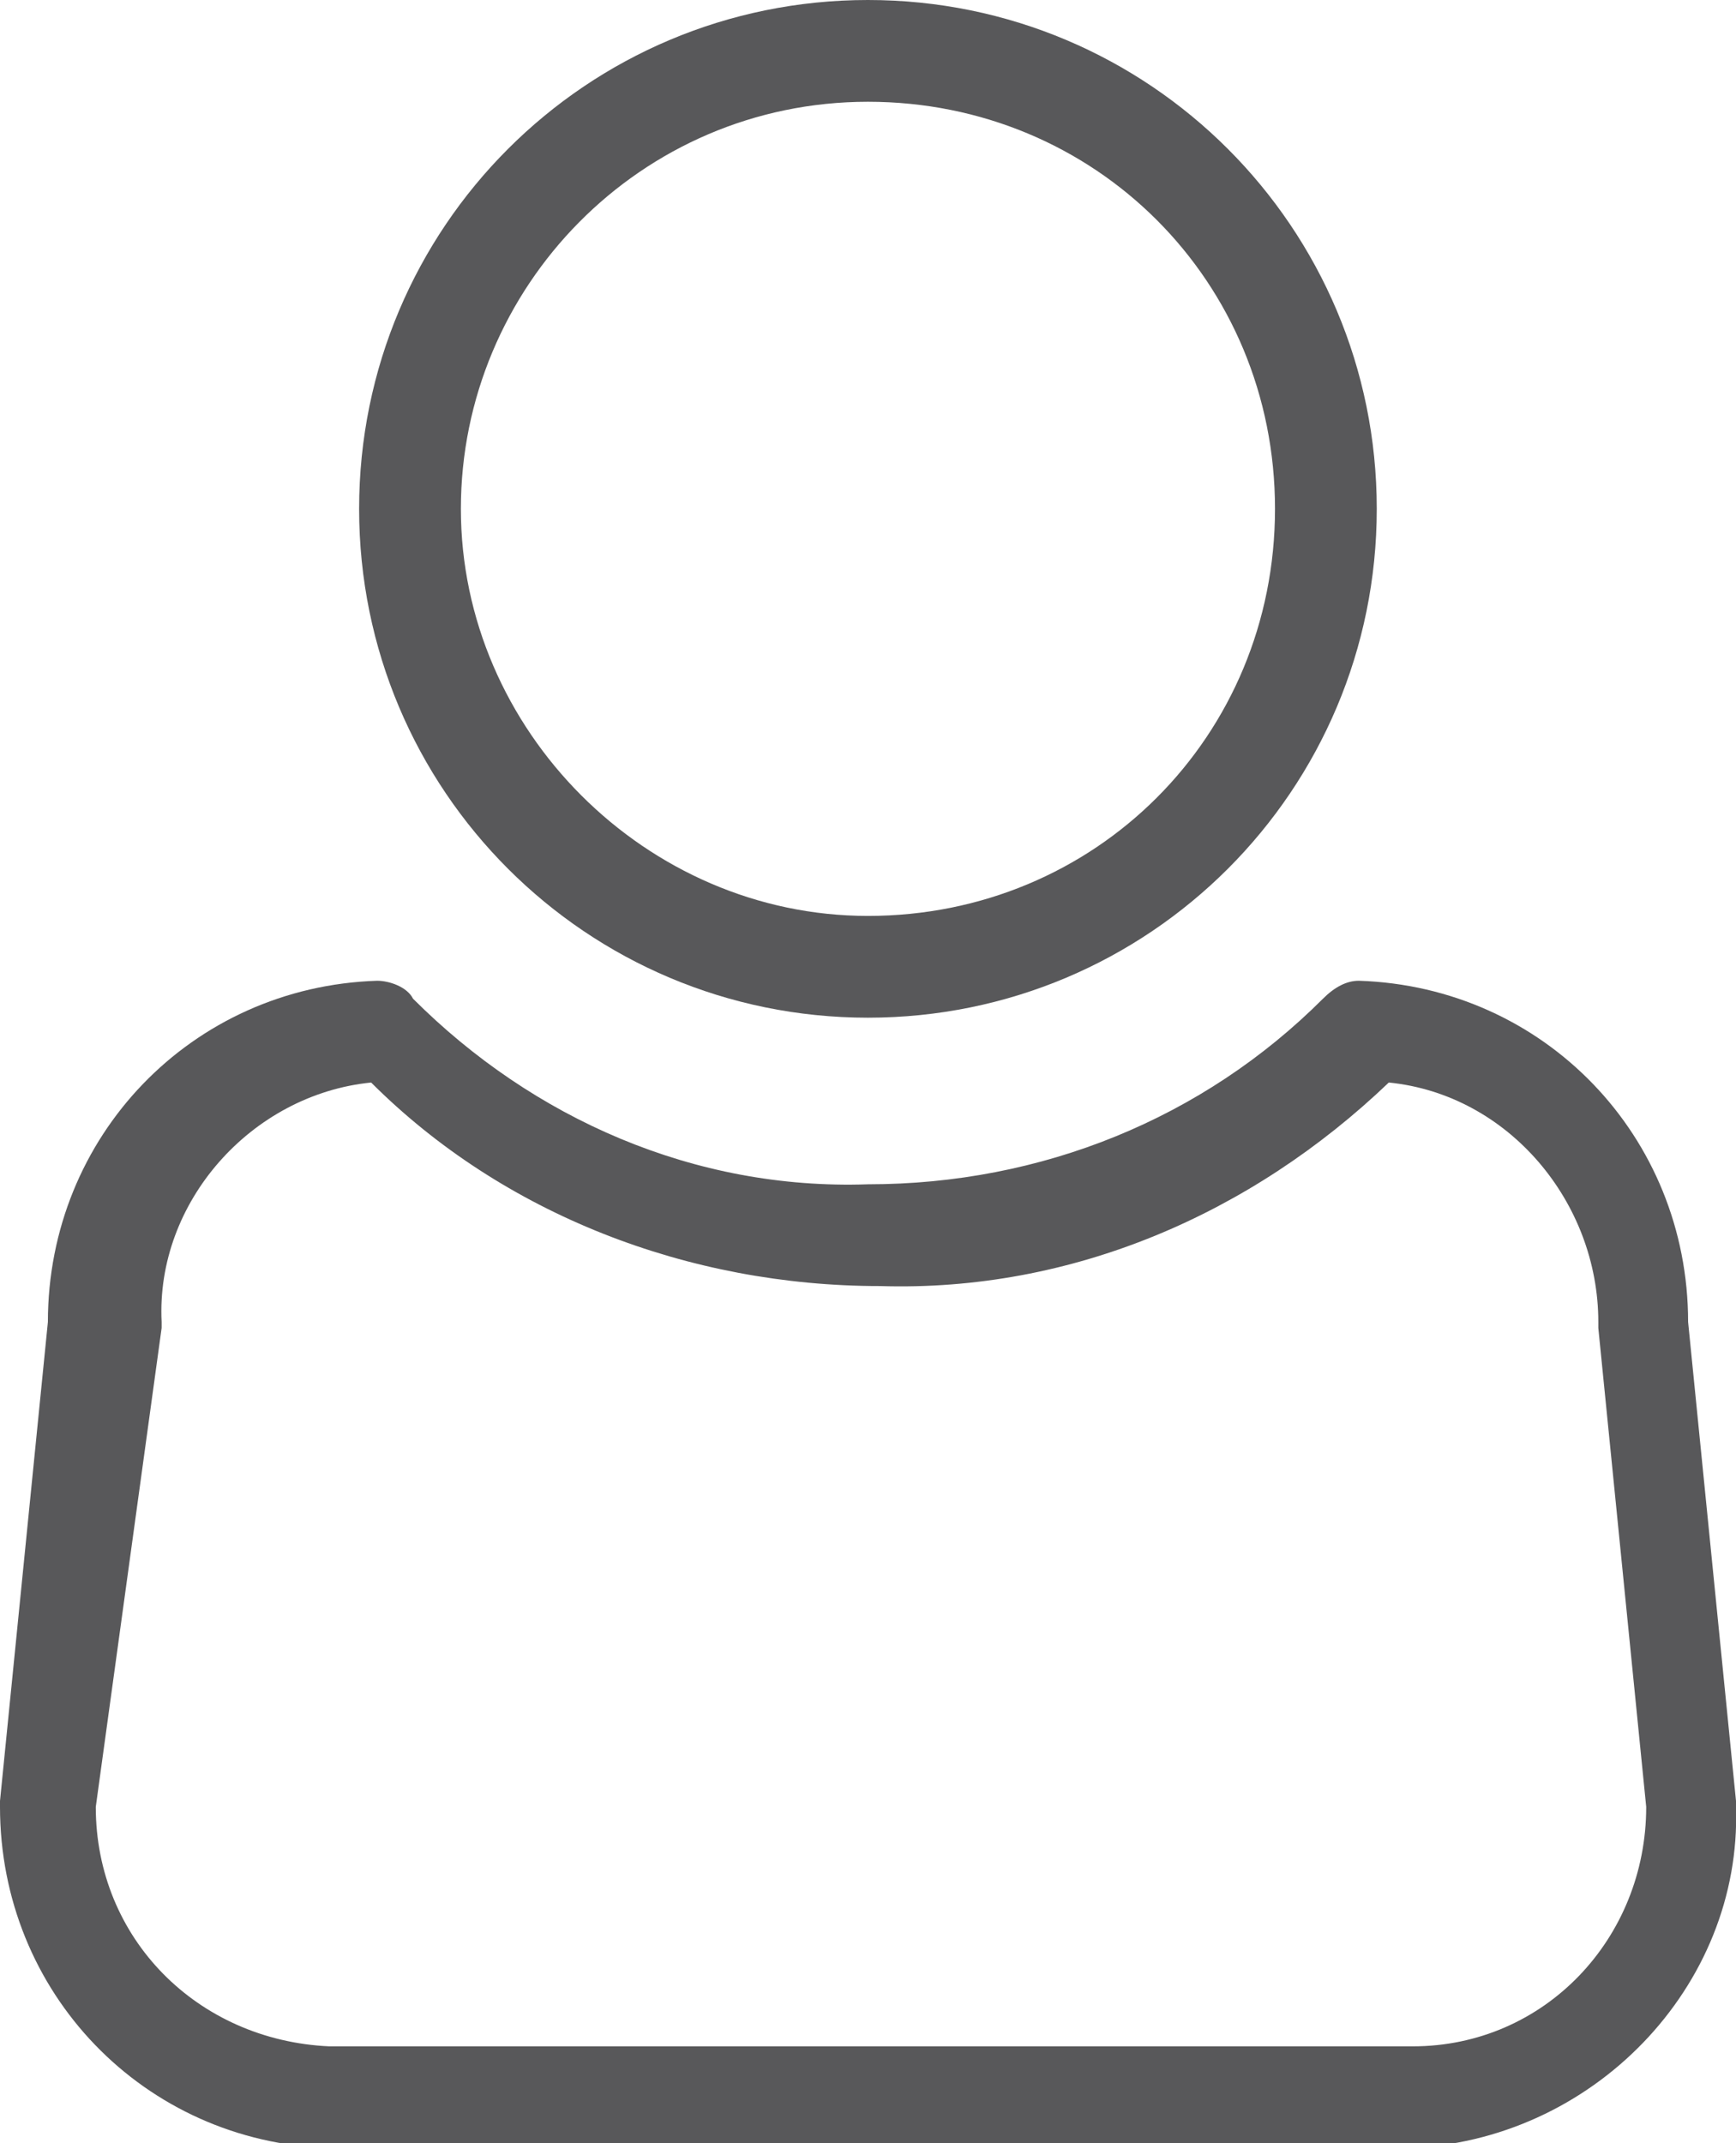
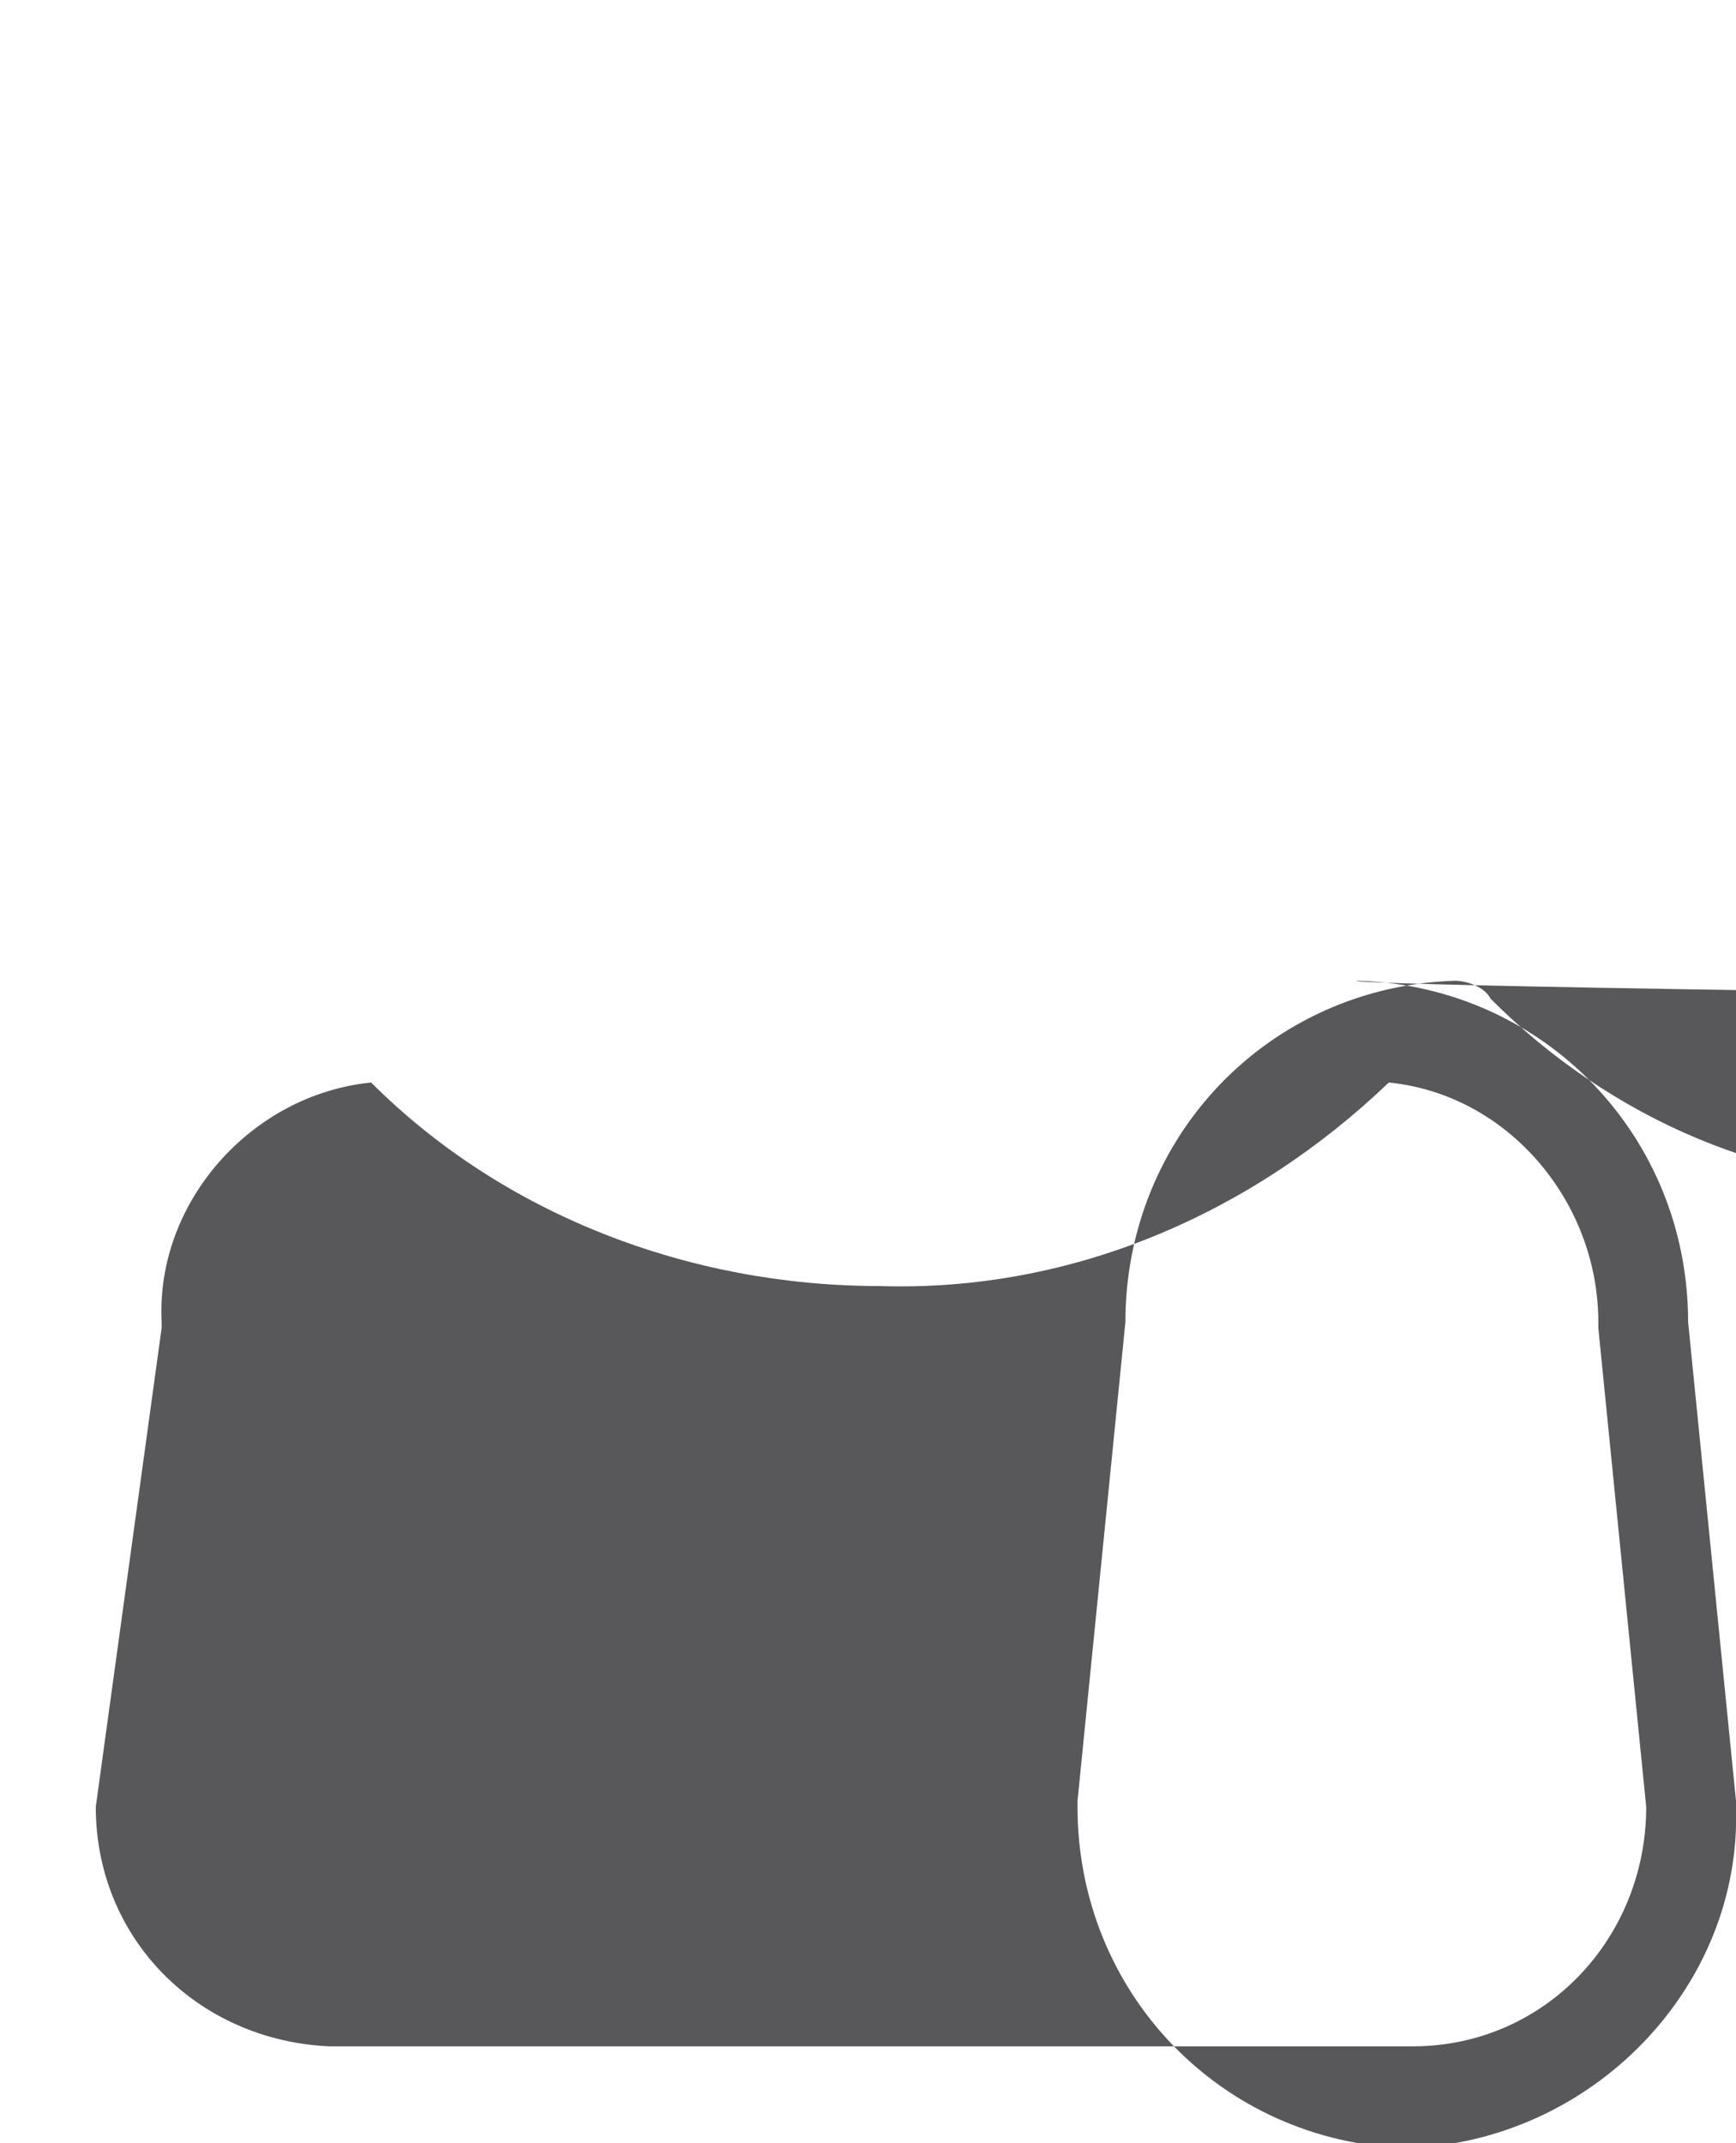
<svg xmlns="http://www.w3.org/2000/svg" version="1.1" id="Ebene_1" x="0px" y="0px" viewBox="0 0 29 35.8" style="enable-background:new 0 0 29 35.8;" xml:space="preserve">
  <style type="text/css">
	.st0{fill:#58585A;}
</style>
  <g id="Gruppe_108" transform="translate(5.999)">
-     <path id="Pfad_88" class="st0" d="M8.5,17C3.8,17,0,13.2,0,8.5S3.8,0,8.5,0S17,3.8,17,8.5C17,13.2,13.2,17,8.5,17z M8.5,1.7   c-3.8,0-6.8,3.1-6.8,6.8s3.1,6.8,6.8,6.8c3.8,0,6.8-3,6.8-6.8C15.3,4.7,12.3,1.7,8.5,1.7L8.5,1.7z" />
-   </g>
+     </g>
  <g id="Gruppe_109" transform="translate(0 16.383)">
-     <path id="Pfad_89" class="st0" d="M23.5,19.5H5.5c-3.1-0.1-5.5-2.6-5.5-5.7c0,0,0-0.1,0-0.1l0.8-8c0-3.1,2.4-5.6,5.5-5.7   c0.2,0,0.5,0.1,0.6,0.3c2,2,4.7,3.2,7.6,3.1c2.9,0,5.6-1.1,7.6-3.1C22.3,0.1,22.5,0,22.7,0c3.1,0.1,5.5,2.6,5.5,5.7l0.8,8   c0,0,0,0.1,0,0.1C29.1,16.8,26.6,19.4,23.5,19.5z M1.6,13.8c0,2.2,1.7,3.9,3.9,4h18.1c2.2,0,3.9-1.8,3.9-4l-0.8-8c0,0,0-0.1,0-0.1   c0-2-1.5-3.8-3.5-4c-2.3,2.2-5.3,3.5-8.5,3.4c-3.2,0-6.3-1.2-8.5-3.4c-2,0.2-3.6,2-3.5,4c0,0,0,0.1,0,0.1L1.6,13.8z" />
+     <path id="Pfad_89" class="st0" d="M23.5,19.5c-3.1-0.1-5.5-2.6-5.5-5.7c0,0,0-0.1,0-0.1l0.8-8c0-3.1,2.4-5.6,5.5-5.7   c0.2,0,0.5,0.1,0.6,0.3c2,2,4.7,3.2,7.6,3.1c2.9,0,5.6-1.1,7.6-3.1C22.3,0.1,22.5,0,22.7,0c3.1,0.1,5.5,2.6,5.5,5.7l0.8,8   c0,0,0,0.1,0,0.1C29.1,16.8,26.6,19.4,23.5,19.5z M1.6,13.8c0,2.2,1.7,3.9,3.9,4h18.1c2.2,0,3.9-1.8,3.9-4l-0.8-8c0,0,0-0.1,0-0.1   c0-2-1.5-3.8-3.5-4c-2.3,2.2-5.3,3.5-8.5,3.4c-3.2,0-6.3-1.2-8.5-3.4c-2,0.2-3.6,2-3.5,4c0,0,0,0.1,0,0.1L1.6,13.8z" />
  </g>
</svg>